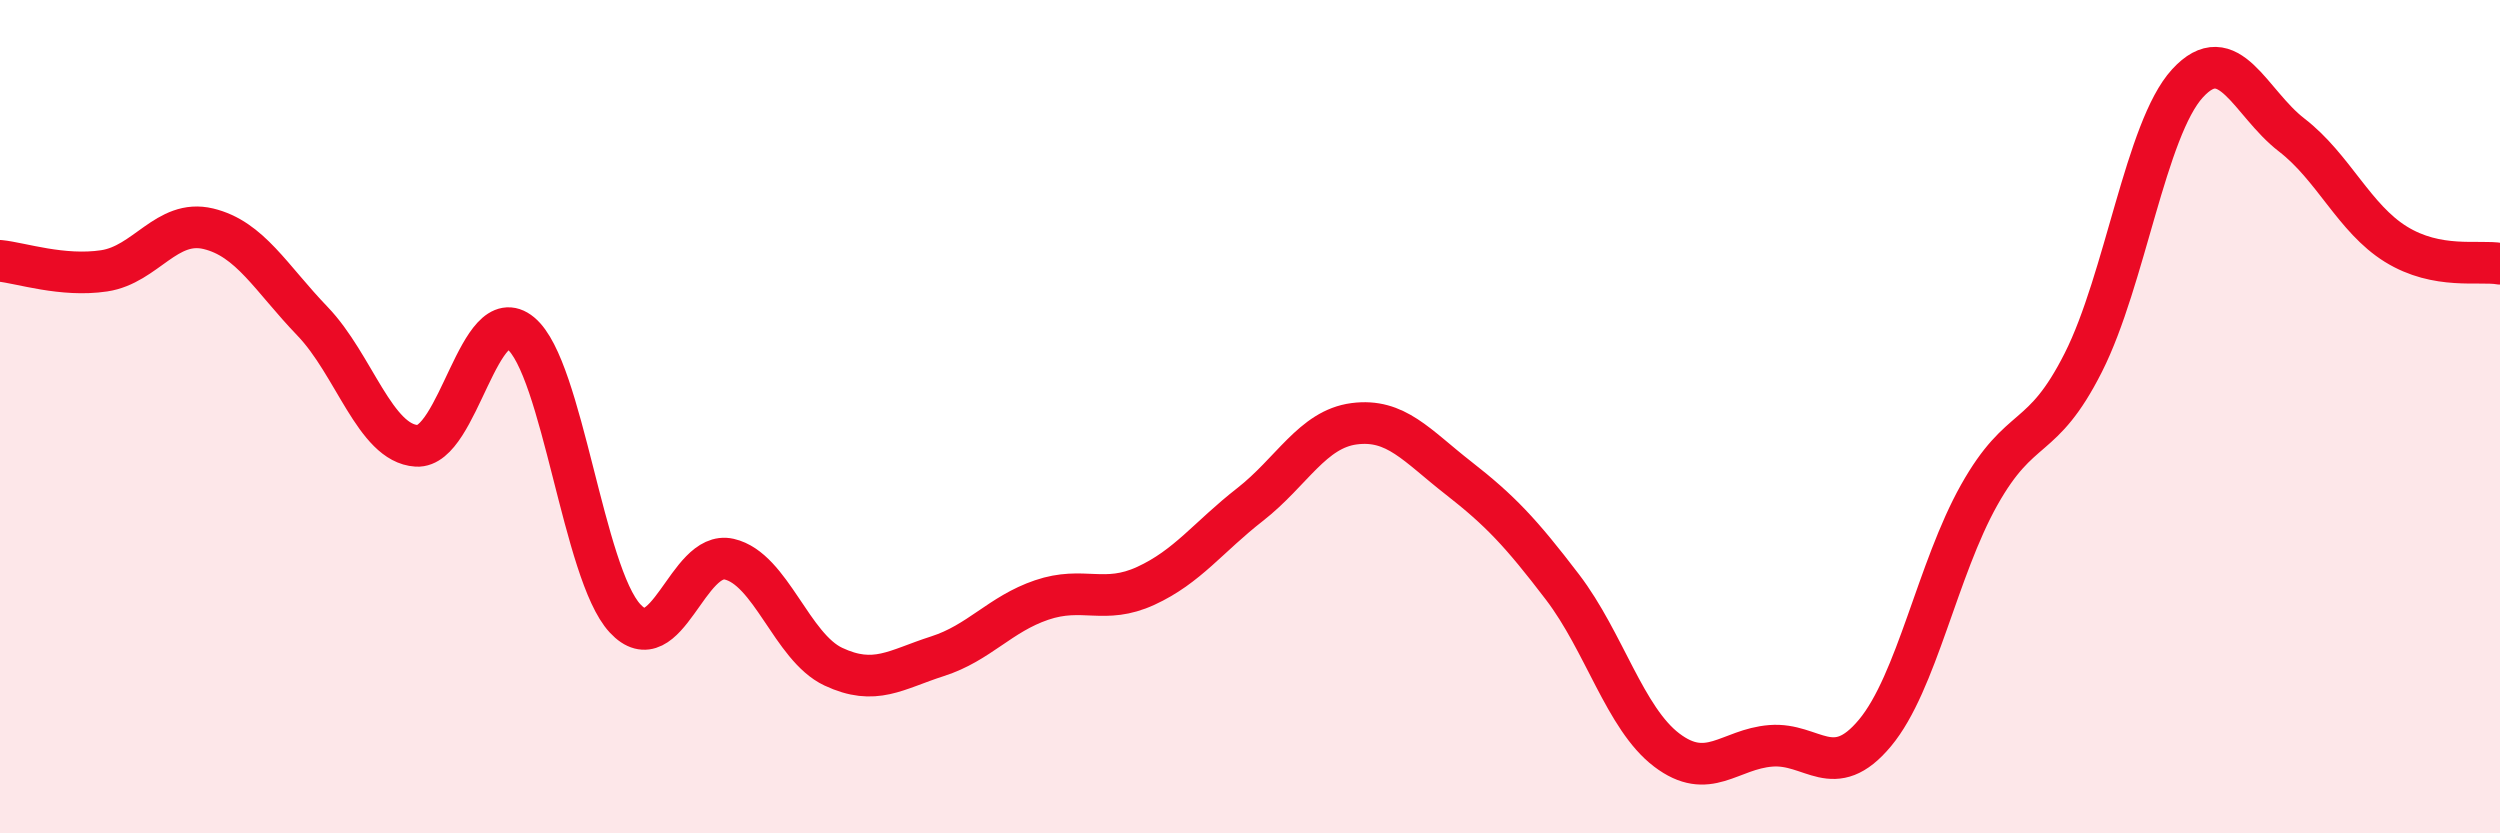
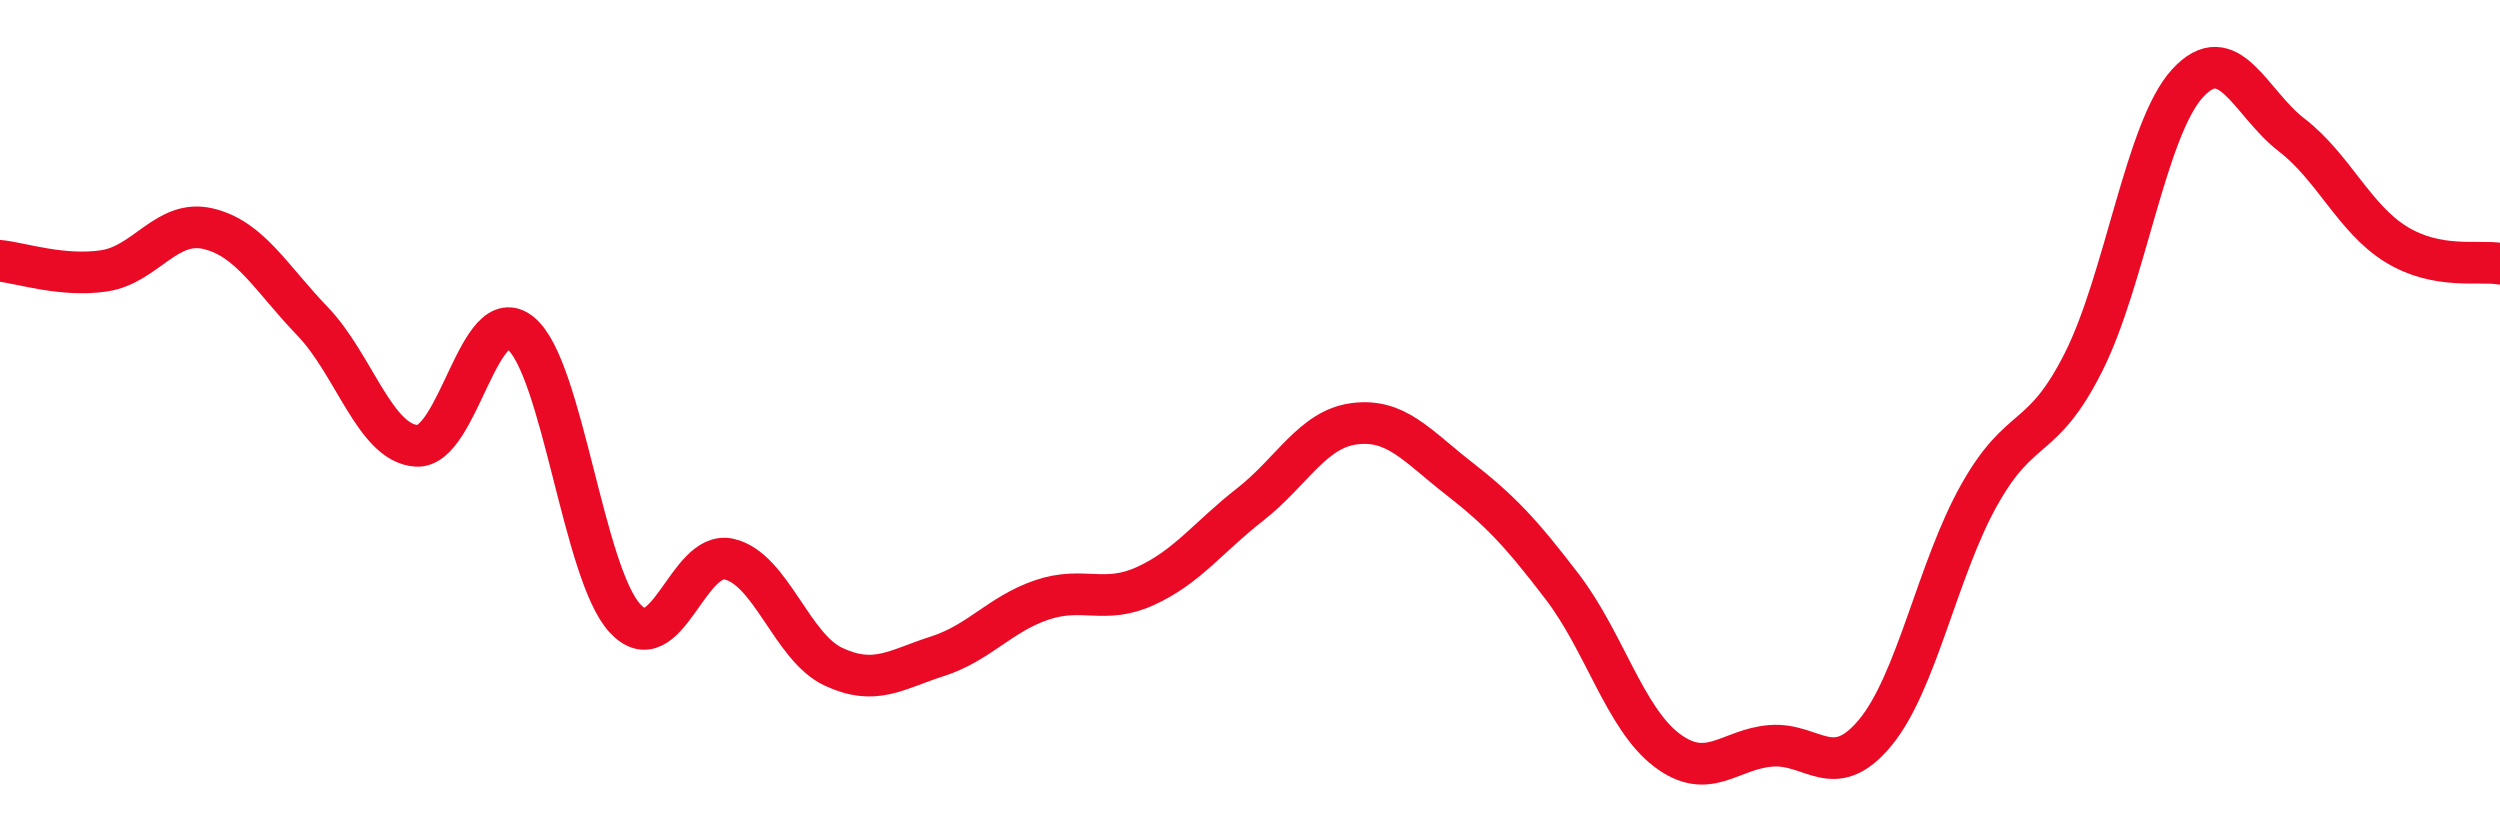
<svg xmlns="http://www.w3.org/2000/svg" width="60" height="20" viewBox="0 0 60 20">
-   <path d="M 0,6.26 C 0.5,6.31 1.5,6.65 2.5,6.5 C 3.5,6.35 4,5.25 5,5.49 C 6,5.73 6.5,6.67 7.5,7.71 C 8.5,8.75 9,10.64 10,10.7 C 11,10.76 11.5,7.17 12.5,8 C 13.5,8.83 14,13.76 15,14.84 C 16,15.92 16.5,13.19 17.5,13.42 C 18.5,13.65 19,15.53 20,16 C 21,16.47 21.5,16.07 22.5,15.75 C 23.5,15.43 24,14.74 25,14.4 C 26,14.06 26.5,14.52 27.5,14.06 C 28.5,13.6 29,12.89 30,12.11 C 31,11.33 31.5,10.3 32.5,10.17 C 33.5,10.04 34,10.69 35,11.47 C 36,12.25 36.5,12.78 37.5,14.09 C 38.5,15.4 39,17.24 40,18 C 41,18.76 41.5,17.98 42.5,17.9 C 43.5,17.82 44,18.79 45,17.59 C 46,16.39 46.5,13.66 47.5,11.88 C 48.5,10.1 49,10.68 50,8.7 C 51,6.72 51.5,3.09 52.5,2 C 53.5,0.91 54,2.47 55,3.24 C 56,4.01 56.5,5.24 57.5,5.86 C 58.5,6.48 59.5,6.24 60,6.33L60 20L0 20Z" fill="#EB0A25" opacity="0.1" stroke-linecap="round" stroke-linejoin="round" />
  <path d="M 0,6.26 C 0.5,6.31 1.5,6.65 2.5,6.5 C 3.5,6.35 4,5.25 5,5.49 C 6,5.73 6.5,6.67 7.5,7.71 C 8.5,8.75 9,10.64 10,10.7 C 11,10.76 11.5,7.17 12.5,8 C 13.5,8.83 14,13.76 15,14.84 C 16,15.92 16.5,13.19 17.5,13.42 C 18.5,13.65 19,15.53 20,16 C 21,16.47 21.5,16.07 22.5,15.75 C 23.5,15.43 24,14.74 25,14.4 C 26,14.06 26.5,14.52 27.5,14.06 C 28.5,13.6 29,12.89 30,12.11 C 31,11.33 31.5,10.3 32.5,10.17 C 33.5,10.04 34,10.69 35,11.47 C 36,12.25 36.5,12.78 37.5,14.09 C 38.5,15.4 39,17.24 40,18 C 41,18.76 41.5,17.98 42.5,17.9 C 43.5,17.82 44,18.79 45,17.59 C 46,16.39 46.5,13.66 47.5,11.88 C 48.5,10.1 49,10.68 50,8.7 C 51,6.72 51.5,3.09 52.5,2 C 53.5,0.91 54,2.47 55,3.24 C 56,4.01 56.5,5.24 57.5,5.86 C 58.5,6.48 59.5,6.24 60,6.33" stroke="#EB0A25" stroke-width="1" fill="none" stroke-linecap="round" stroke-linejoin="round" />
</svg>